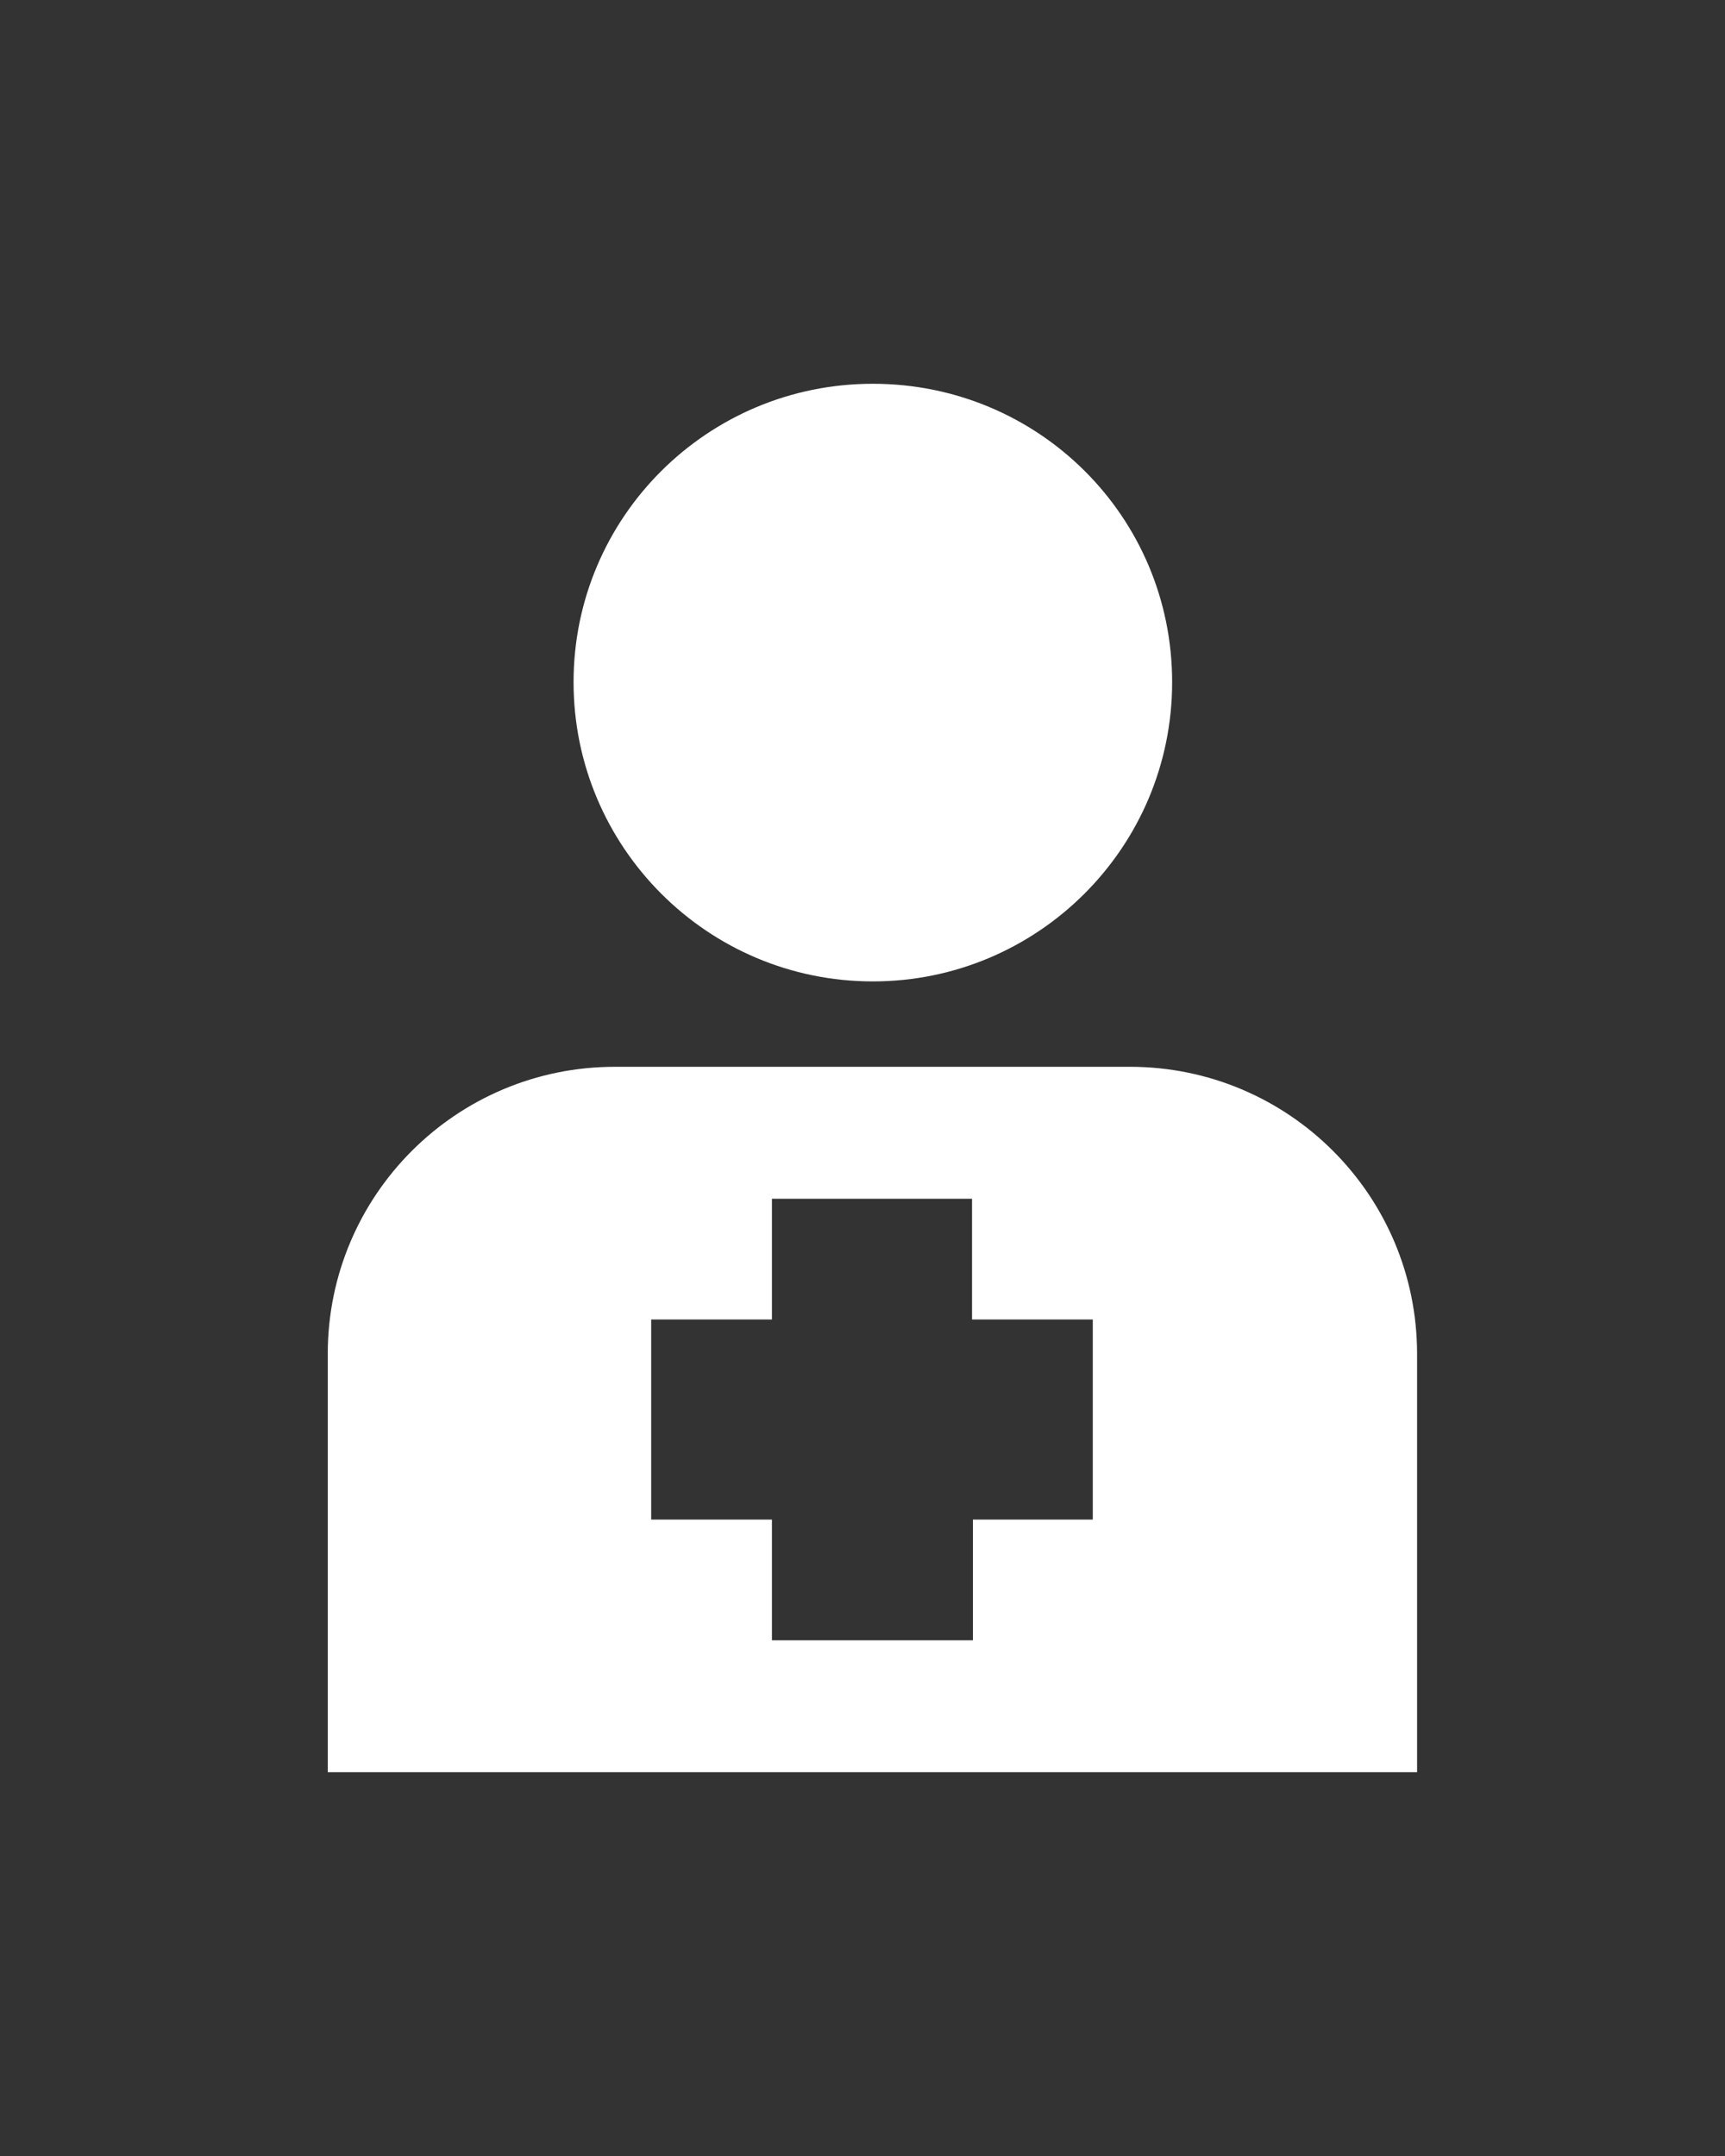
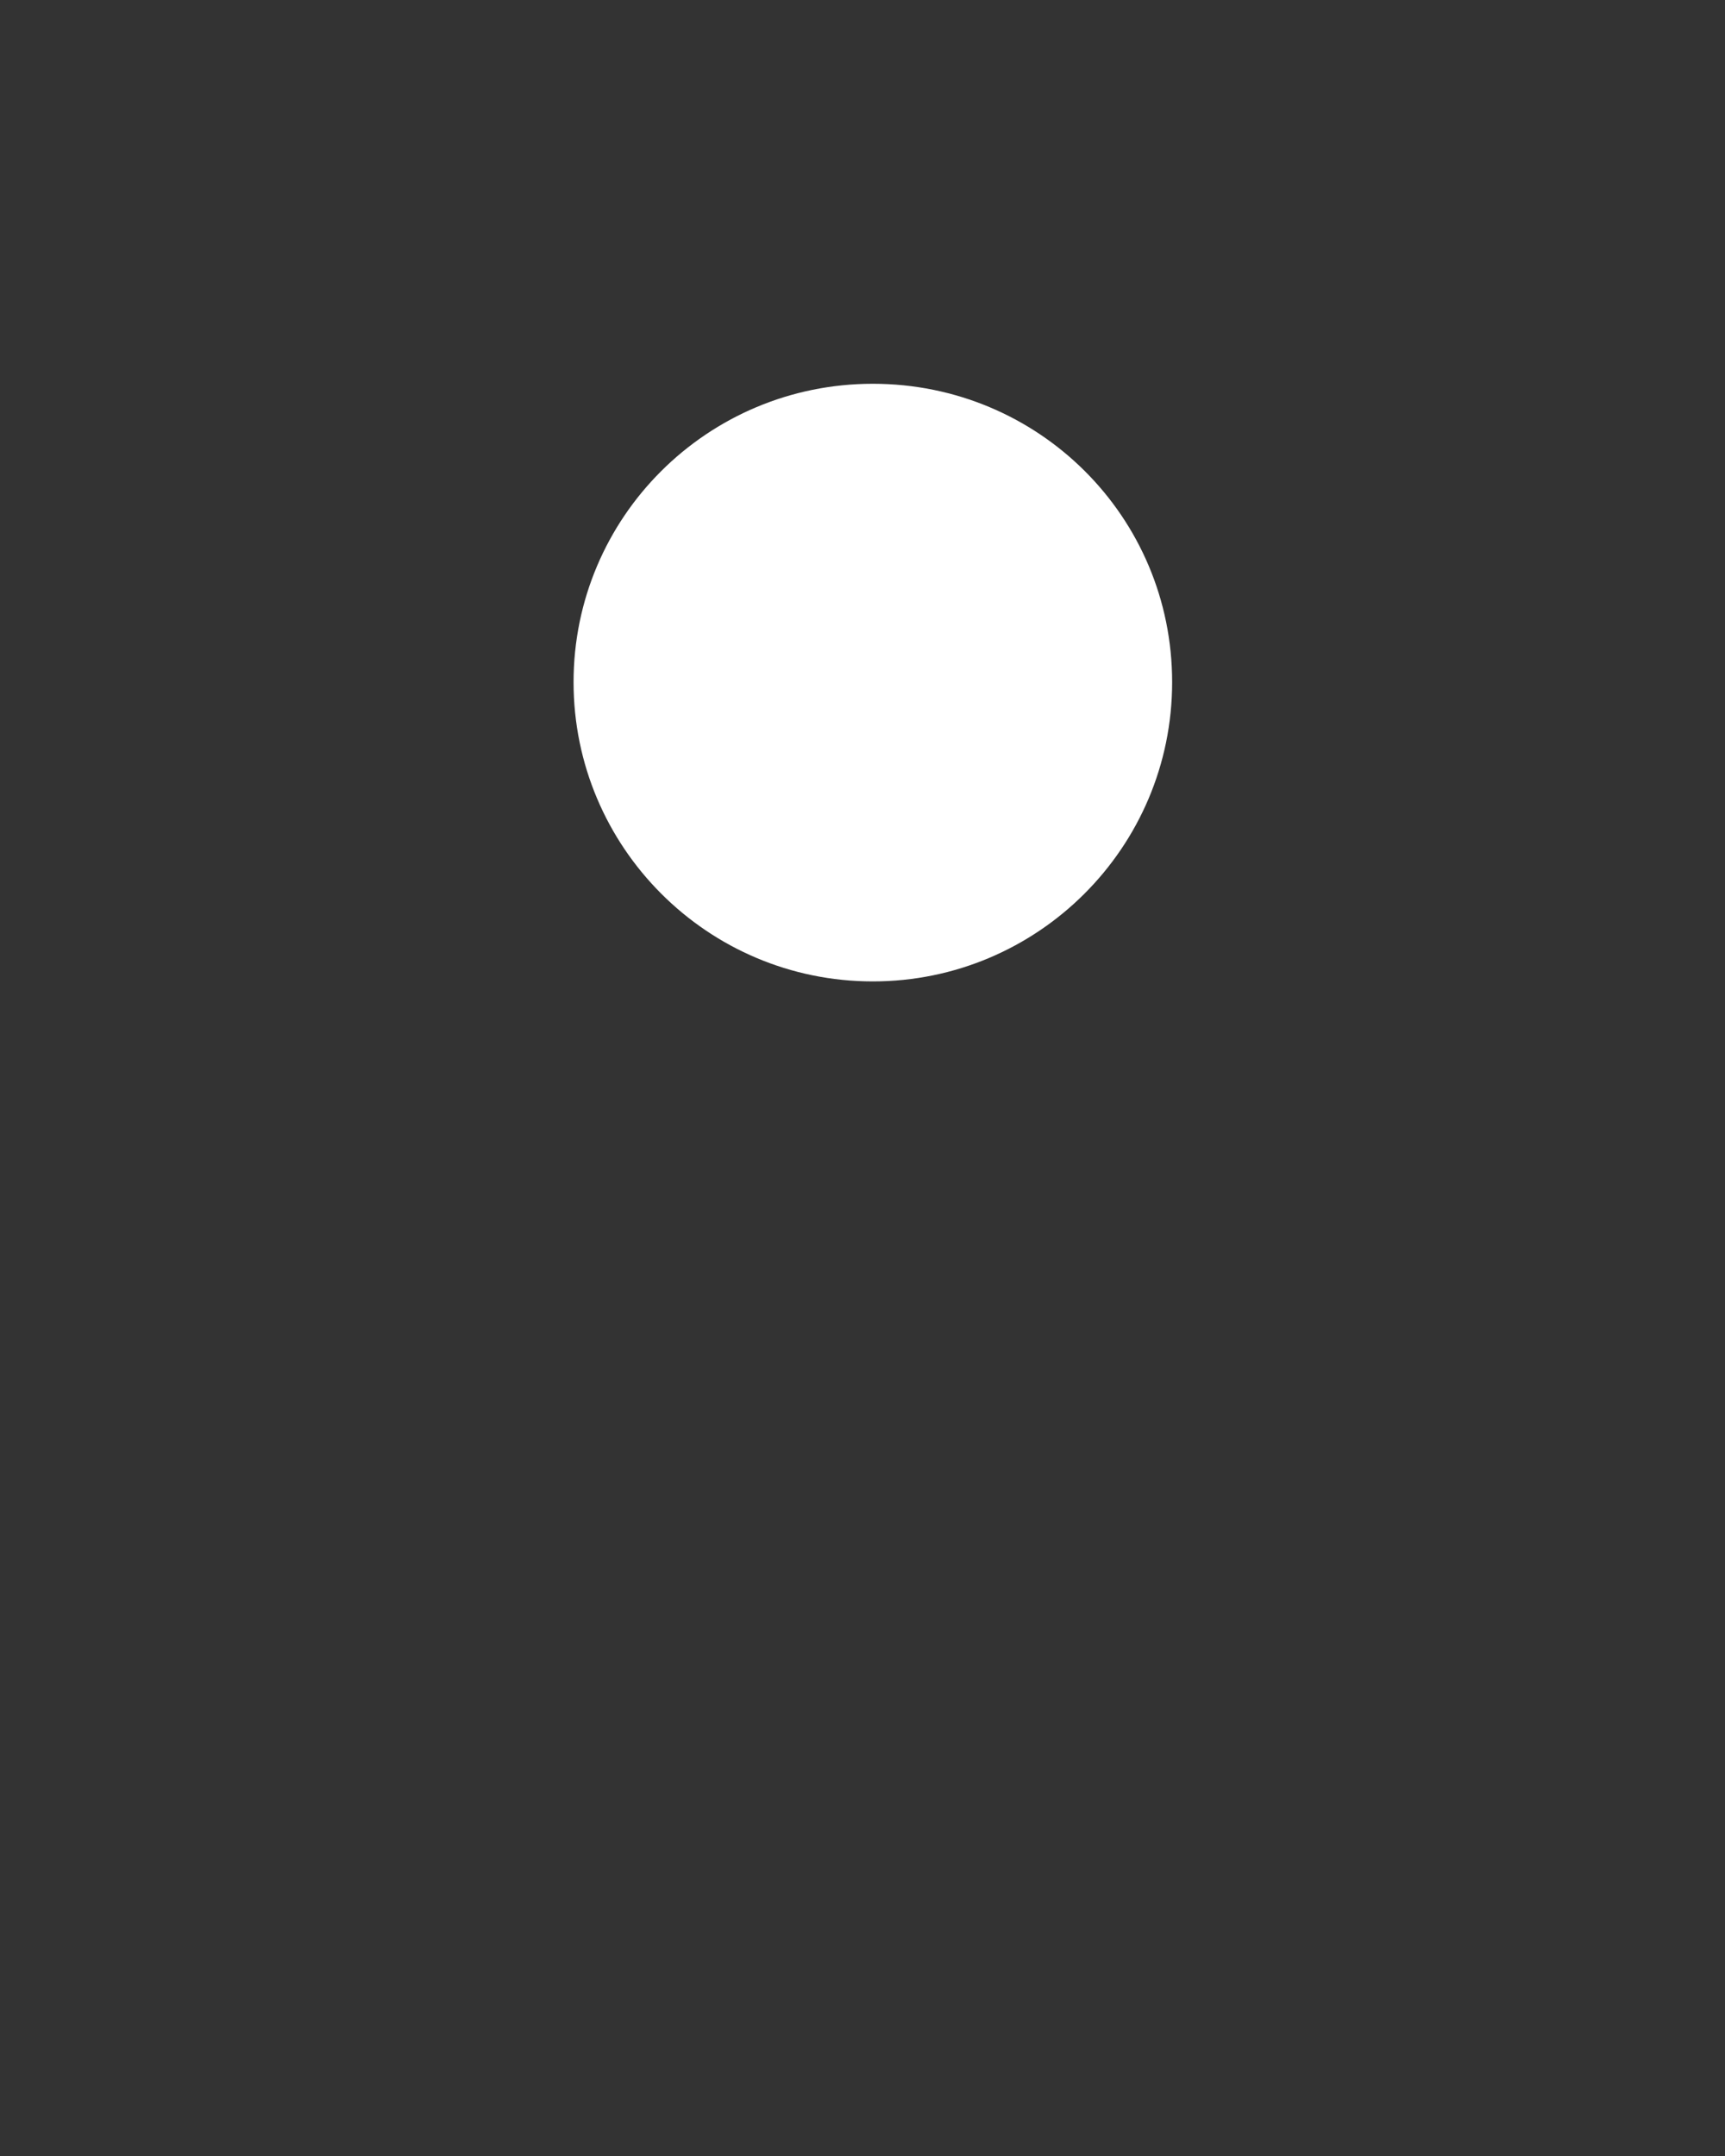
<svg xmlns="http://www.w3.org/2000/svg" version="1.1" id="Ebene_5" x="0px" y="0px" viewBox="0 0 200 250" style="enable-background:new 0 0 200 250;" xml:space="preserve">
  <rect x="0" y="0" width="200" height="250" fill="#333333" stroke="none" />
  <style type="text/css">
	.st0{fill:#FFFFFF;}
</style>
  <g>
    <path class="st0" d="M101.2,113.8c19.1,0,34.7-15.5,34.7-34.7s-15.5-34.6-34.7-34.6S66.5,60,66.5,79.1S82,113.8,101.2,113.8" />
  </g>
  <g>
-     <path class="st0" d="M126.8,176.2h-14v14H89.5v-14h-14V153h14v-14h23.2v14h14V176.2z M164.3,205.5V157c0-18.4-14.9-33.3-33.3-33.3   H71.3c-18.4,0-33.3,14.9-33.3,33.3v48.5H164.3z" />
-   </g>
+     </g>
</svg>